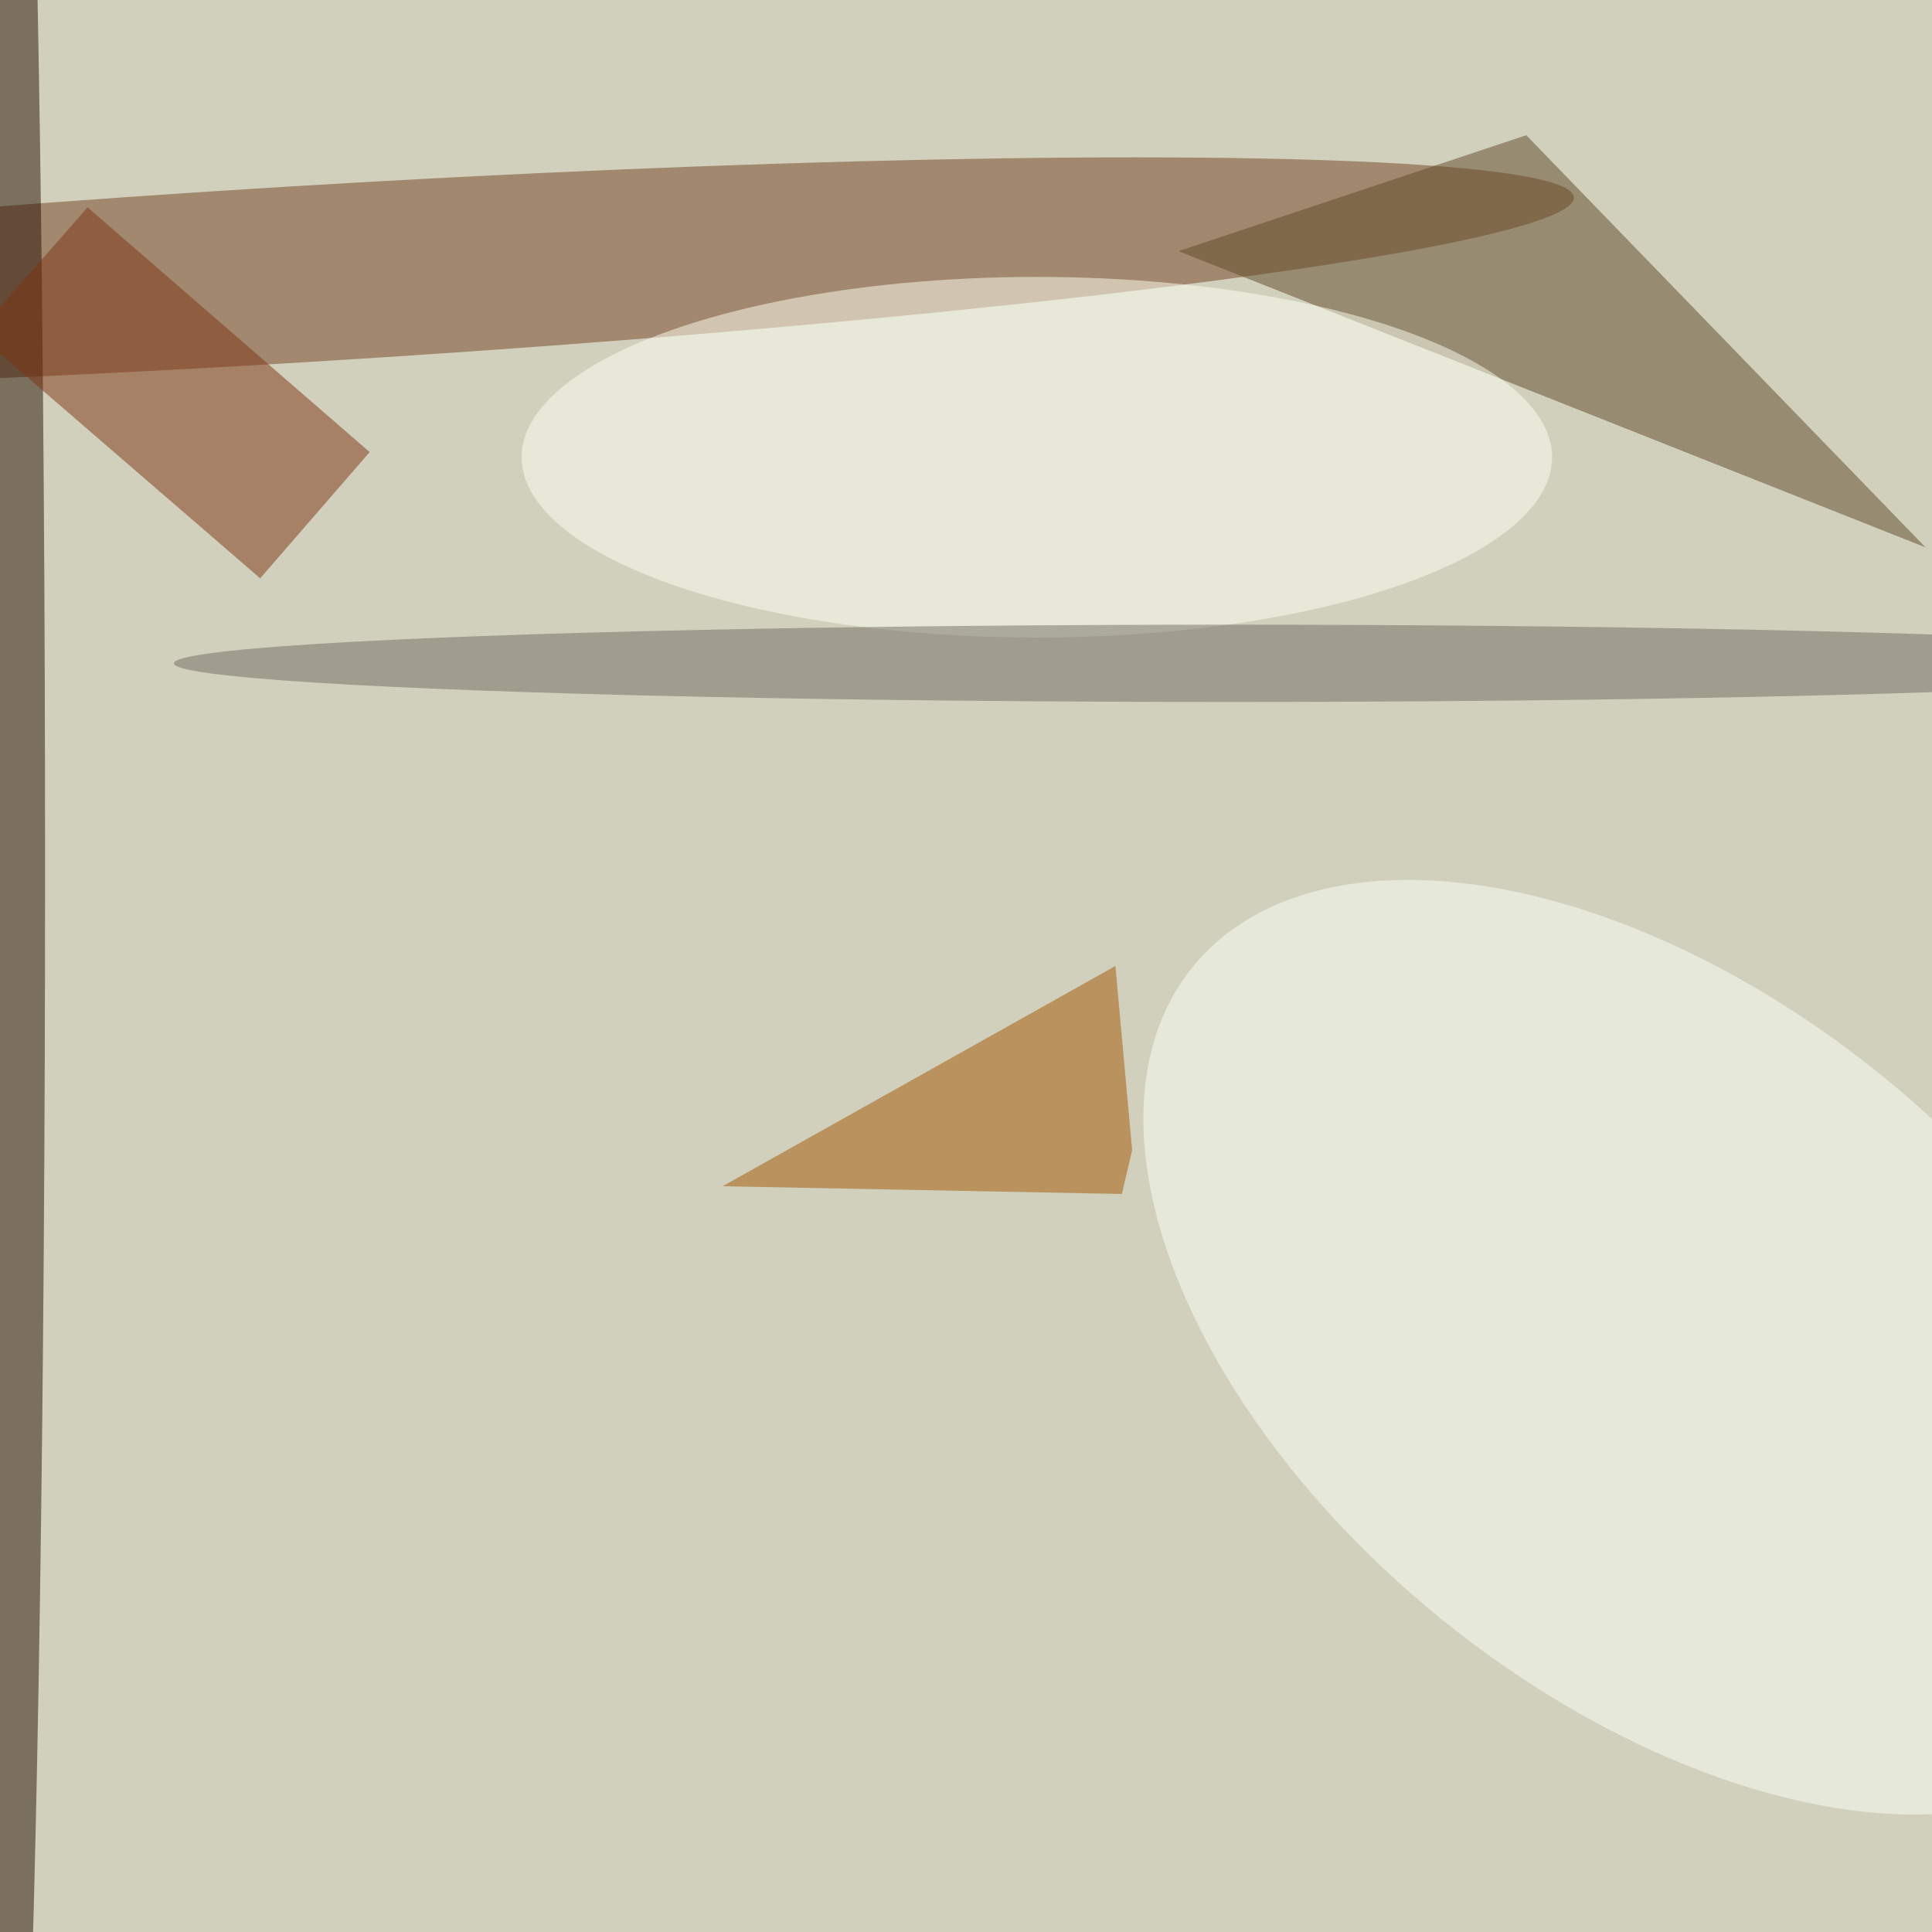
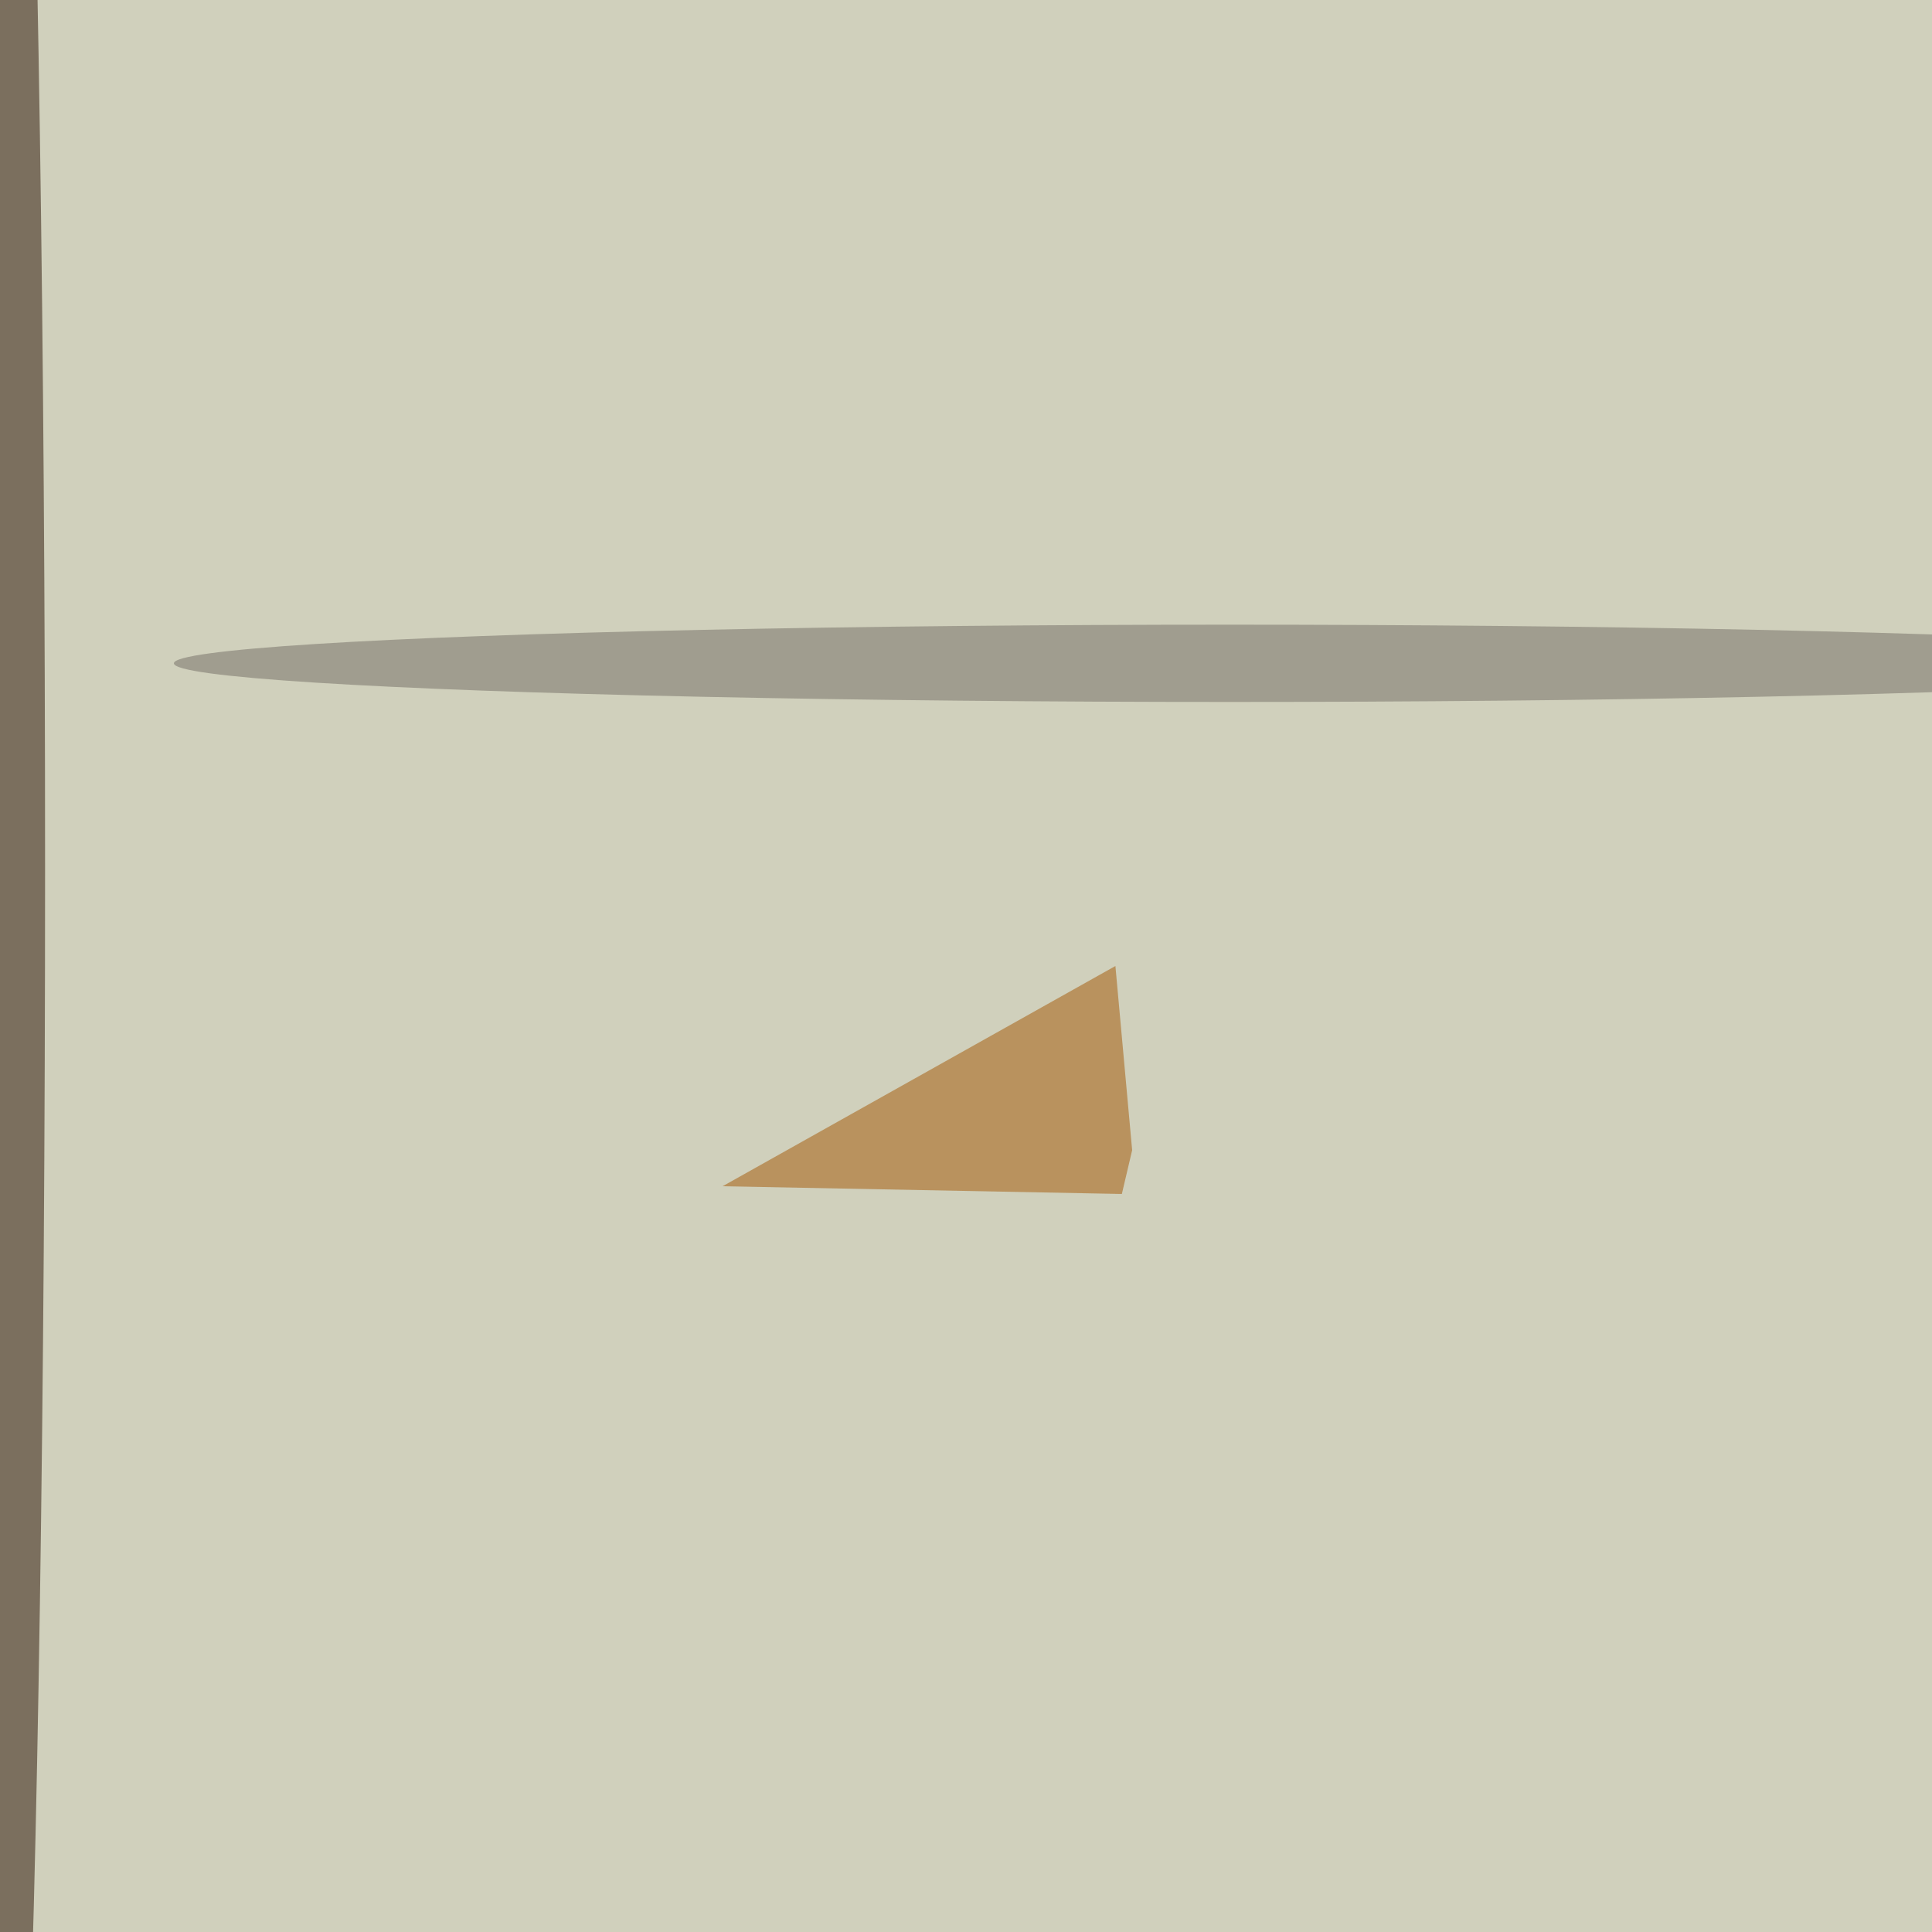
<svg xmlns="http://www.w3.org/2000/svg" width="150" height="150">
  <path fill="#d0d0bc" d="M0 0h150v150H0z" />
  <g transform="translate(.5 .5)" fill-opacity=".5">
-     <circle fill="#744121" r="1" transform="matrix(99.099 -5.984 .413 6.832 22.6 20.8)" />
-     <path fill="#5f4827" d="m91 19 27-9 31 32z" />
-     <circle fill="#fcfff6" r="1" transform="matrix(17.104 -21.096 36.409 29.519 128.5 104.1)" />
    <ellipse fill="#270e00" cy="67" rx="3" ry="114" />
    <path fill="#a25500" d="M86.1 74.5 55.6 91.6l31 .6.8-3.4z" />
-     <ellipse fill="#fffff5" cx="80" cy="35" rx="40" ry="14" />
    <ellipse fill="#706a62" cx="95" cy="51" rx="82" ry="3" />
-     <path fill="#7c3210" d="m28.2 34.6-8.5 9.8-22-19 8.6-9.8z" />
  </g>
</svg>